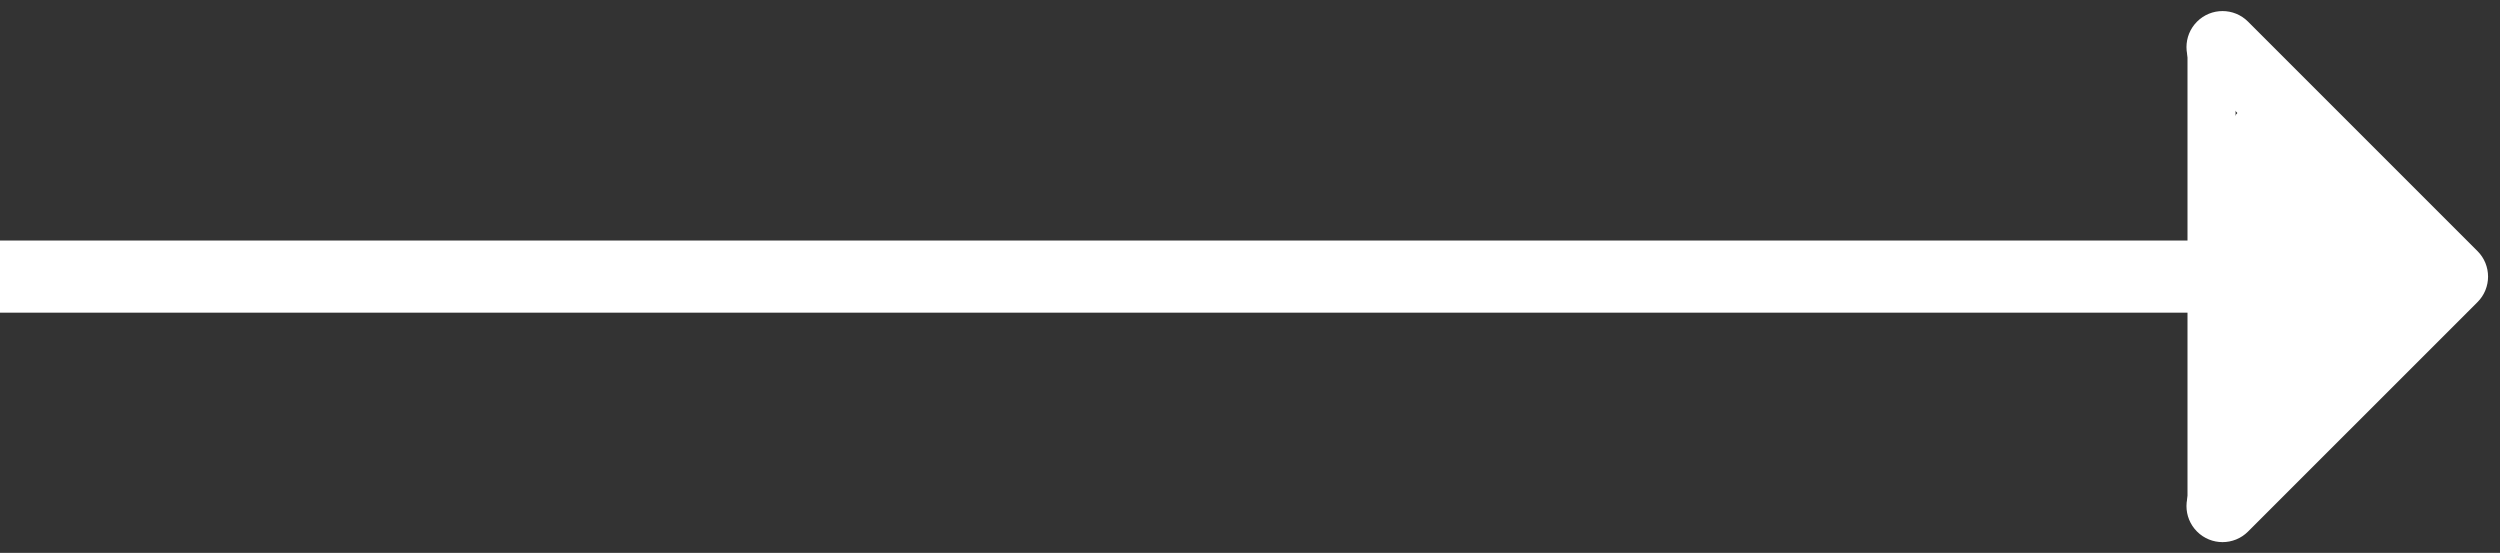
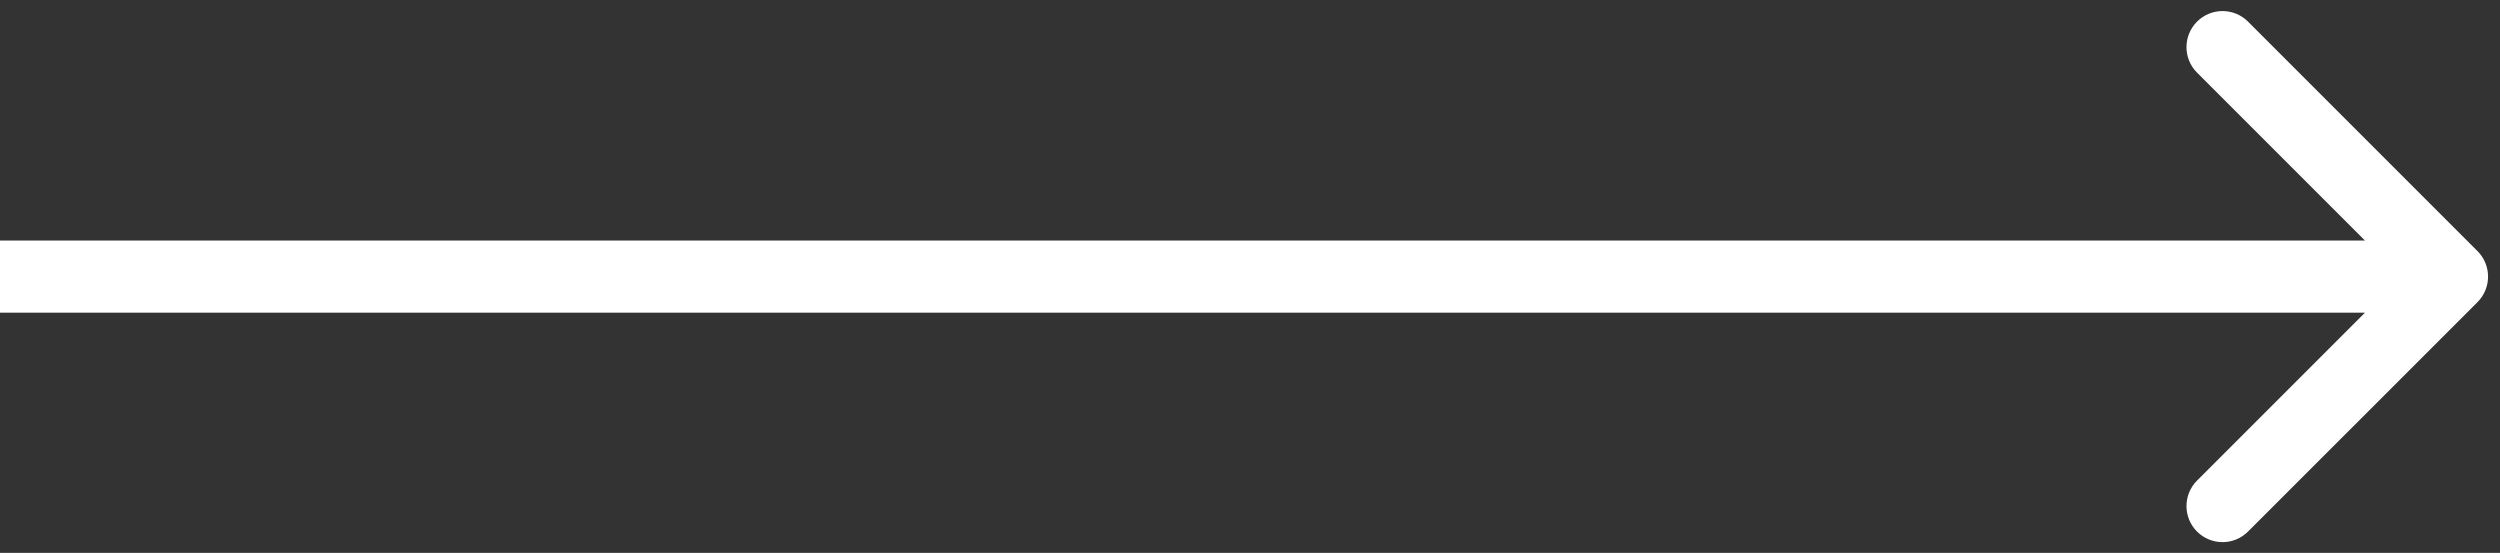
<svg xmlns="http://www.w3.org/2000/svg" width="104" height="23" viewBox="0 0 104 23" fill="none">
  <rect x="0" y="0" width="104" height="23" fill="#333333" stroke="none" />
-   <line x1="92" y1="21" x2="92" y2="2" stroke="white" stroke-width="2" />
  <path d="M103.064 12.568C103.65 11.982 103.65 11.032 103.064 10.446L93.518 0.9C92.932 0.314 91.983 0.314 91.397 0.9C90.811 1.486 90.811 2.436 91.397 3.022L99.882 11.507L91.397 19.992C90.811 20.578 90.811 21.528 91.397 22.113C91.983 22.699 92.932 22.699 93.518 22.113L103.064 12.568ZM0 11.507V13.007H102.003V11.507V10.007H0V11.507Z" fill="white" />
-   <path d="M93.46 5.901C93.578 7.611 93.696 9.32 93.728 11.439C93.759 13.557 93.7 16.033 93.714 17.265C93.728 18.496 93.816 18.407 94.038 18.141C94.623 17.439 95.274 16.505 95.838 15.643C96.593 14.491 97.265 13.323 97.673 12.557C97.987 11.966 97.926 11.146 97.689 10.636C97.431 10.082 96.856 9.21 96.558 8.746C96.254 8.274 95.963 7.898 95.605 7.347C95.242 6.787 94.772 6.35 94.311 5.695C94.205 5.545 94.146 5.456 94.072 5.381C93.997 5.306 93.909 5.247 93.819 5.364C93.546 5.72 93.55 6.787 93.638 8.169C93.722 9.486 94.115 10.335 94.219 10.884C94.461 12.167 94.945 13.749 95.172 14.758C95.265 15.169 95.484 13.47 95.737 11.909C96.221 8.918 95.456 8.524 95.159 8.165C95.09 8.082 94.981 8.075 94.95 8.119C94.857 8.251 95.716 9.522 96.862 11.263C97.271 11.885 97.33 11.973 97.301 12.063C97.148 12.544 96.588 12.895 96.245 13.906C96.111 14.206 95.844 14.444 95.429 14.8C95.219 15.009 95.013 15.274 94.711 15.637" stroke="white" stroke-width="2" stroke-linecap="round" />
</svg>